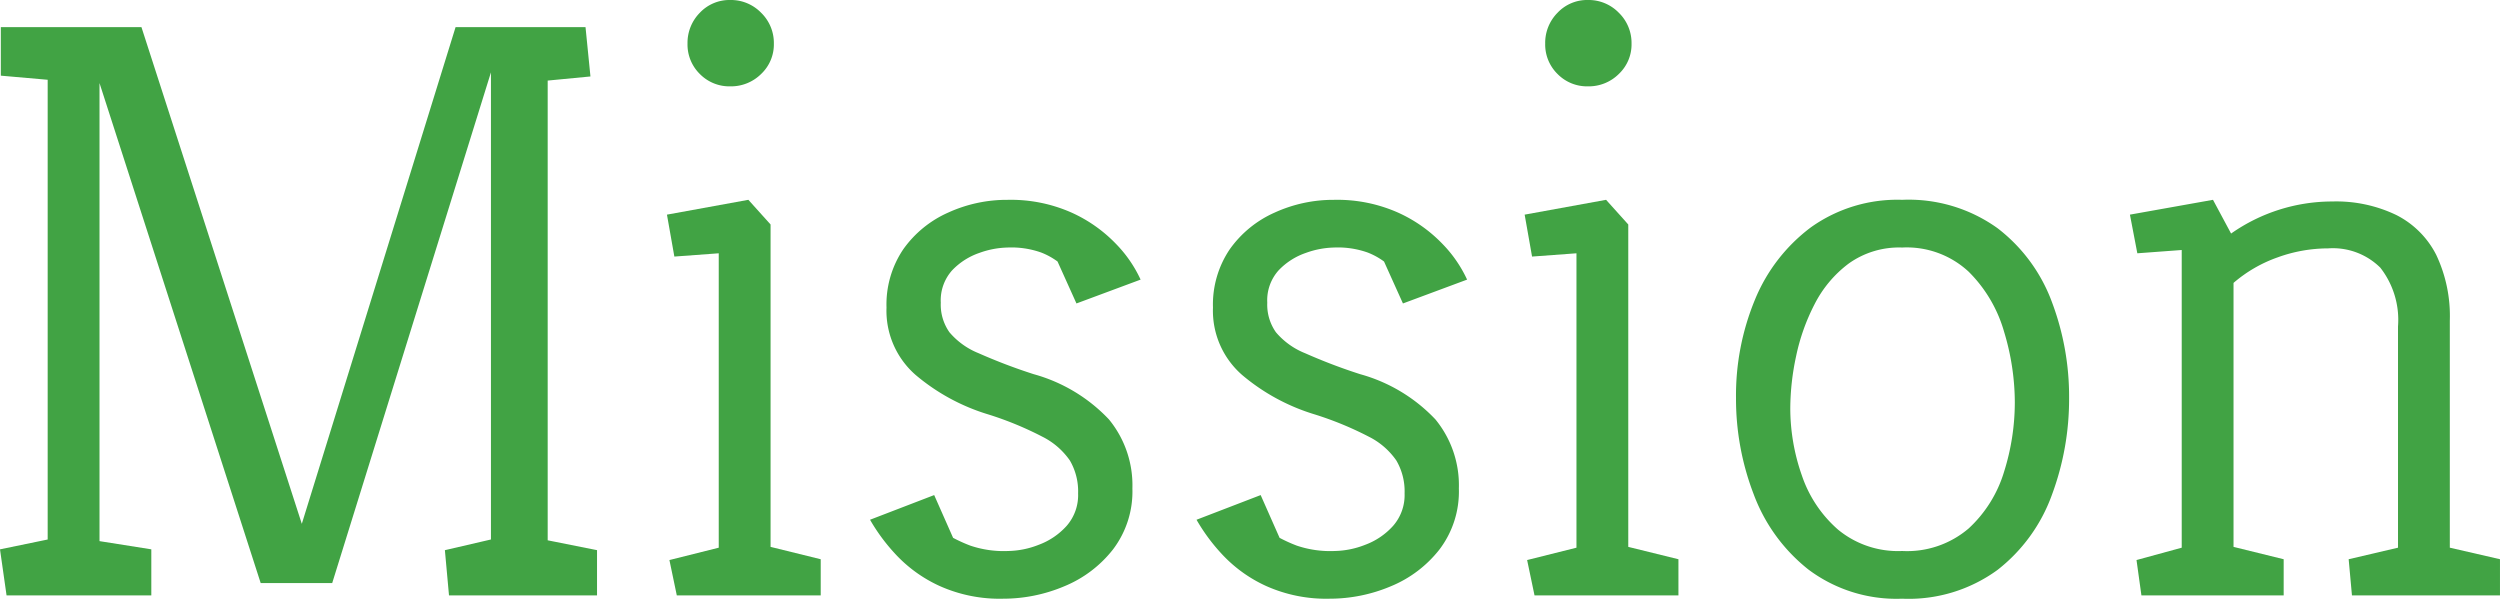
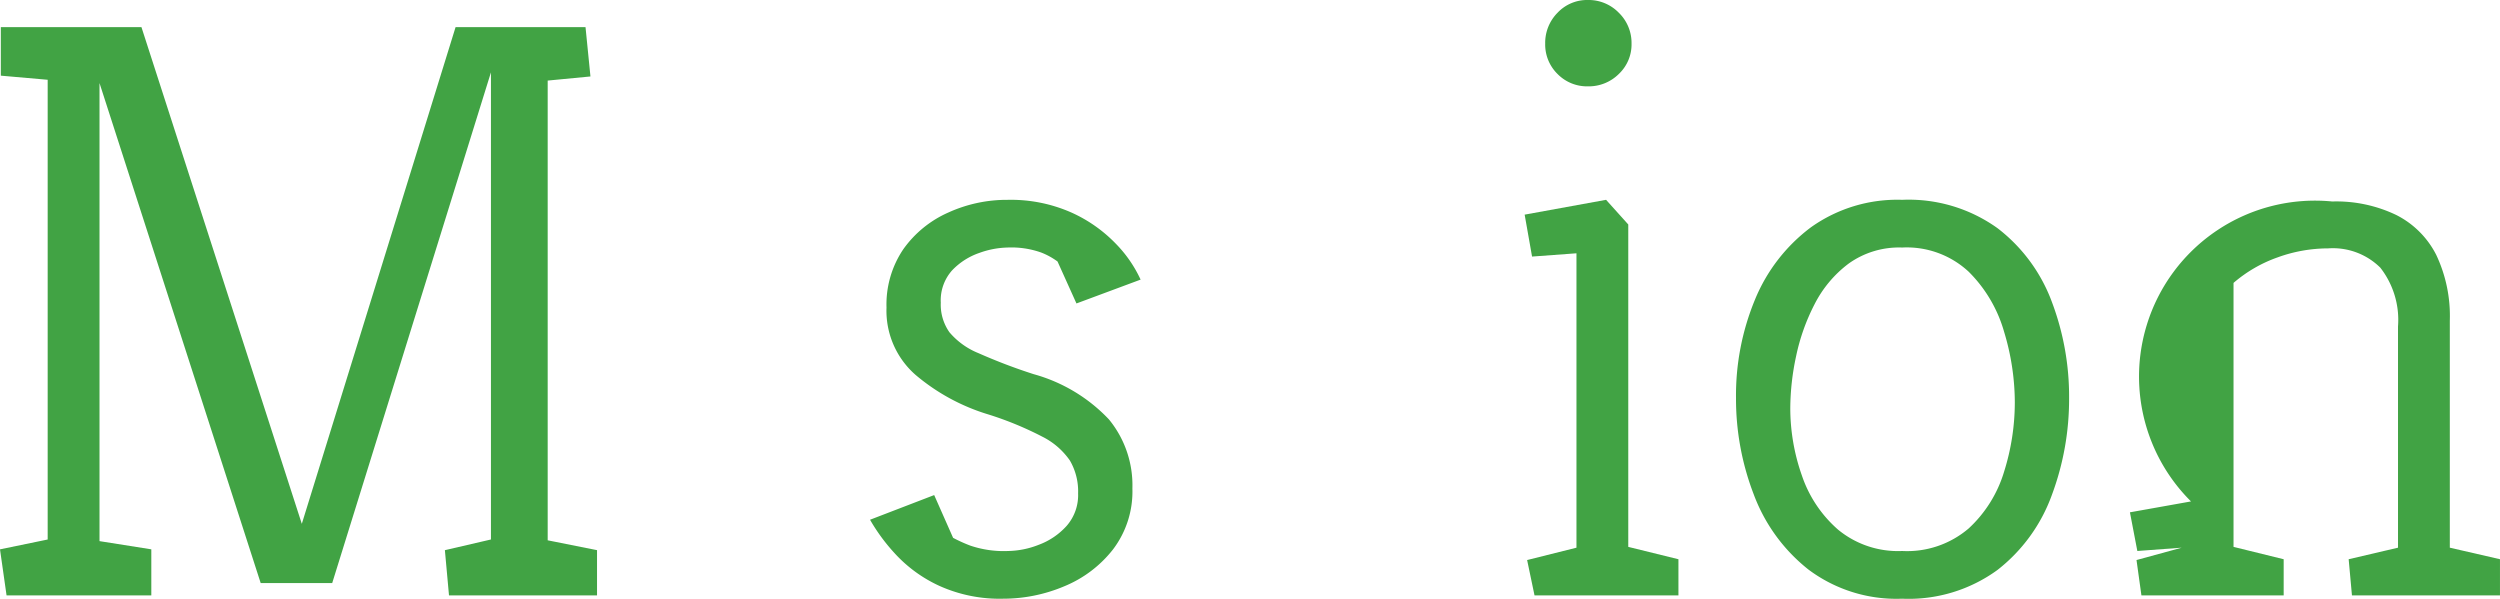
<svg xmlns="http://www.w3.org/2000/svg" width="121.598" height="29.12" viewBox="0 0 121.598 29.12">
  <defs>
    <style>.cls-1{isolation:isolate;}.cls-2{fill:#41a344;}</style>
  </defs>
  <g id="レイヤー_2" data-name="レイヤー 2">
    <g id="main">
      <g id="ケガの保険">
        <g class="cls-1">
          <path class="cls-2" d="M.319,28.96,0,26.72l2.319-.479V3.88L.04,3.68V1.32H6.88l7.8,24.159L22.159,1.32h6.32l.24,2.399-2.08.2V26.28l2.4.479V28.96h-7.2l-.2-2.2,2.24-.52V3.52l-7.721,24.841H12.68L4.84,4.04V26.32l2.52.399V28.96Z" />
-           <path class="cls-2" d="M32.919,28.96l-.359-1.72,2.399-.601V12.32l-2.159.159-.36-2.039,3.96-.721,1.08,1.2V26.6l2.439.601V28.96ZM35.52,4.2a2.011,2.011,0,0,1-1.48-.601,2.01,2.01,0,0,1-.6-1.479,2.083,2.083,0,0,1,.6-1.5A1.98,1.98,0,0,1,35.52,0a2.047,2.047,0,0,1,1.5.62,2.047,2.047,0,0,1,.62,1.5,1.977,1.977,0,0,1-.62,1.479A2.079,2.079,0,0,1,35.52,4.2Z" />
          <path class="cls-2" d="M48.799,29.12A7.128,7.128,0,0,1,45.699,28.5a6.732,6.732,0,0,1-2.12-1.521,9.107,9.107,0,0,1-1.261-1.699l3.12-1.2.92,2.08a7.306,7.306,0,0,0,.841.38,5.072,5.072,0,0,0,1.84.26A4.232,4.232,0,0,0,50.519,26.5a3.425,3.425,0,0,0,1.36-.92A2.269,2.269,0,0,0,52.438,24a2.976,2.976,0,0,0-.399-1.6,3.574,3.574,0,0,0-1.34-1.16,16.238,16.238,0,0,0-2.62-1.08,9.898,9.898,0,0,1-3.54-1.92A4.139,4.139,0,0,1,43.119,14.96a4.792,4.792,0,0,1,.819-2.84,5.312,5.312,0,0,1,2.181-1.78A6.863,6.863,0,0,1,48.999,9.72a7.28,7.28,0,0,1,3.12.62,6.966,6.966,0,0,1,2.16,1.521,6.184,6.184,0,0,1,1.199,1.739L52.358,14.76l-.92-2.04a3.433,3.433,0,0,0-.8-.439A4.338,4.338,0,0,0,48.999,12.04a4.272,4.272,0,0,0-1.36.26,3.311,3.311,0,0,0-1.32.84,2.181,2.181,0,0,0-.56,1.58,2.334,2.334,0,0,0,.42,1.44,3.628,3.628,0,0,0,1.42,1.02A26.96,26.96,0,0,0,50.279,18.2a7.938,7.938,0,0,1,3.659,2.2,5.048,5.048,0,0,1,1.141,3.359,4.656,4.656,0,0,1-.94,2.96,5.802,5.802,0,0,1-2.38,1.8A7.623,7.623,0,0,1,48.799,29.12Z" />
-           <path class="cls-2" d="M64.678,29.12A7.132,7.132,0,0,1,61.578,28.5,6.743,6.743,0,0,1,59.458,26.979a9.054,9.054,0,0,1-1.26-1.699l3.12-1.2.92,2.08a7.265,7.265,0,0,0,.84.38,5.076,5.076,0,0,0,1.84.26A4.242,4.242,0,0,0,66.398,26.5a3.415,3.415,0,0,0,1.359-.92A2.269,2.269,0,0,0,68.318,24a2.967,2.967,0,0,0-.4-1.6,3.566,3.566,0,0,0-1.34-1.16A16.238,16.238,0,0,0,63.958,20.16a9.906,9.906,0,0,1-3.54-1.92A4.142,4.142,0,0,1,58.998,14.96a4.793,4.793,0,0,1,.82-2.84,5.309,5.309,0,0,1,2.18-1.78,6.863,6.863,0,0,1,2.88-.62,7.28,7.28,0,0,1,3.12.62,6.955,6.955,0,0,1,2.16,1.521,6.21,6.21,0,0,1,1.2,1.739l-3.12,1.16-.92-2.04a3.454,3.454,0,0,0-.8-.439A4.34,4.34,0,0,0,64.878,12.04a4.267,4.267,0,0,0-1.359.26,3.304,3.304,0,0,0-1.32.84,2.177,2.177,0,0,0-.56,1.58,2.334,2.334,0,0,0,.42,1.44,3.62,3.62,0,0,0,1.42,1.02A26.927,26.927,0,0,0,66.158,18.2a7.942,7.942,0,0,1,3.66,2.2A5.052,5.052,0,0,1,70.958,23.76a4.655,4.655,0,0,1-.939,2.96,5.802,5.802,0,0,1-2.38,1.8A7.627,7.627,0,0,1,64.678,29.12Z" />
          <path class="cls-2" d="M74.638,28.96l-.36-1.72,2.4-.601V12.32l-2.16.159-.36-2.039,3.96-.721,1.08,1.2V26.6l2.44.601V28.96ZM77.237,4.2a2.007,2.007,0,0,1-1.479-.601,2.007,2.007,0,0,1-.601-1.479,2.079,2.079,0,0,1,.601-1.5A1.977,1.977,0,0,1,77.237,0a2.044,2.044,0,0,1,1.5.62,2.047,2.047,0,0,1,.62,1.5,1.977,1.977,0,0,1-.62,1.479A2.076,2.076,0,0,1,77.237,4.2Z" />
          <path class="cls-2" d="M92.518,29.12A7.136,7.136,0,0,1,87.958,27.7,8.384,8.384,0,0,1,85.298,24.04a12.924,12.924,0,0,1-.86-4.68,12.175,12.175,0,0,1,.92-4.78,8.342,8.342,0,0,1,2.72-3.521,7.234,7.234,0,0,1,4.44-1.34,7.409,7.409,0,0,1,4.64,1.38,8.021,8.021,0,0,1,2.641,3.58,13.021,13.021,0,0,1,.84,4.681,13.338,13.338,0,0,1-.84,4.72,8.116,8.116,0,0,1-2.641,3.64A7.334,7.334,0,0,1,92.518,29.12Zm0-2.32a4.609,4.609,0,0,0,3.24-1.1,6.165,6.165,0,0,0,1.72-2.76,11.245,11.245,0,0,0,.521-3.381,11.91,11.91,0,0,0-.521-3.42,6.708,6.708,0,0,0-1.72-2.92A4.422,4.422,0,0,0,92.518,12.04a4.205,4.205,0,0,0-2.6.78,5.698,5.698,0,0,0-1.66,1.979,9.909,9.909,0,0,0-.9,2.54,12.277,12.277,0,0,0-.28,2.5,9.844,9.844,0,0,0,.561,3.28,6.073,6.073,0,0,0,1.76,2.64A4.588,4.588,0,0,0,92.518,26.8Z" />
-           <path class="cls-2" d="M104.157,28.96l-.239-1.72,2.199-.601V12.16l-2.159.16-.36-1.88,4.04-.721.88,1.641A8.558,8.558,0,0,1,113.438,9.8a6.741,6.741,0,0,1,3.12.66,4.406,4.406,0,0,1,1.94,1.94,6.947,6.947,0,0,1,.659,3.199v11.04l2.44.561V28.96h-7.2l-.16-1.76,2.4-.561V15.88a4.122,4.122,0,0,0-.86-2.86,3.274,3.274,0,0,0-2.54-.939,7.215,7.215,0,0,0-2.46.439,6.688,6.688,0,0,0-2.14,1.24V26.6l2.439.601V28.96Z" />
+           <path class="cls-2" d="M104.157,28.96l-.239-1.72,2.199-.601l-2.159.16-.36-1.88,4.04-.721.88,1.641A8.558,8.558,0,0,1,113.438,9.8a6.741,6.741,0,0,1,3.12.66,4.406,4.406,0,0,1,1.94,1.94,6.947,6.947,0,0,1,.659,3.199v11.04l2.44.561V28.96h-7.2l-.16-1.76,2.4-.561V15.88a4.122,4.122,0,0,0-.86-2.86,3.274,3.274,0,0,0-2.54-.939,7.215,7.215,0,0,0-2.46.439,6.688,6.688,0,0,0-2.14,1.24V26.6l2.439.601V28.96Z" />
        </g>
      </g>
    </g>
  </g>
</svg>